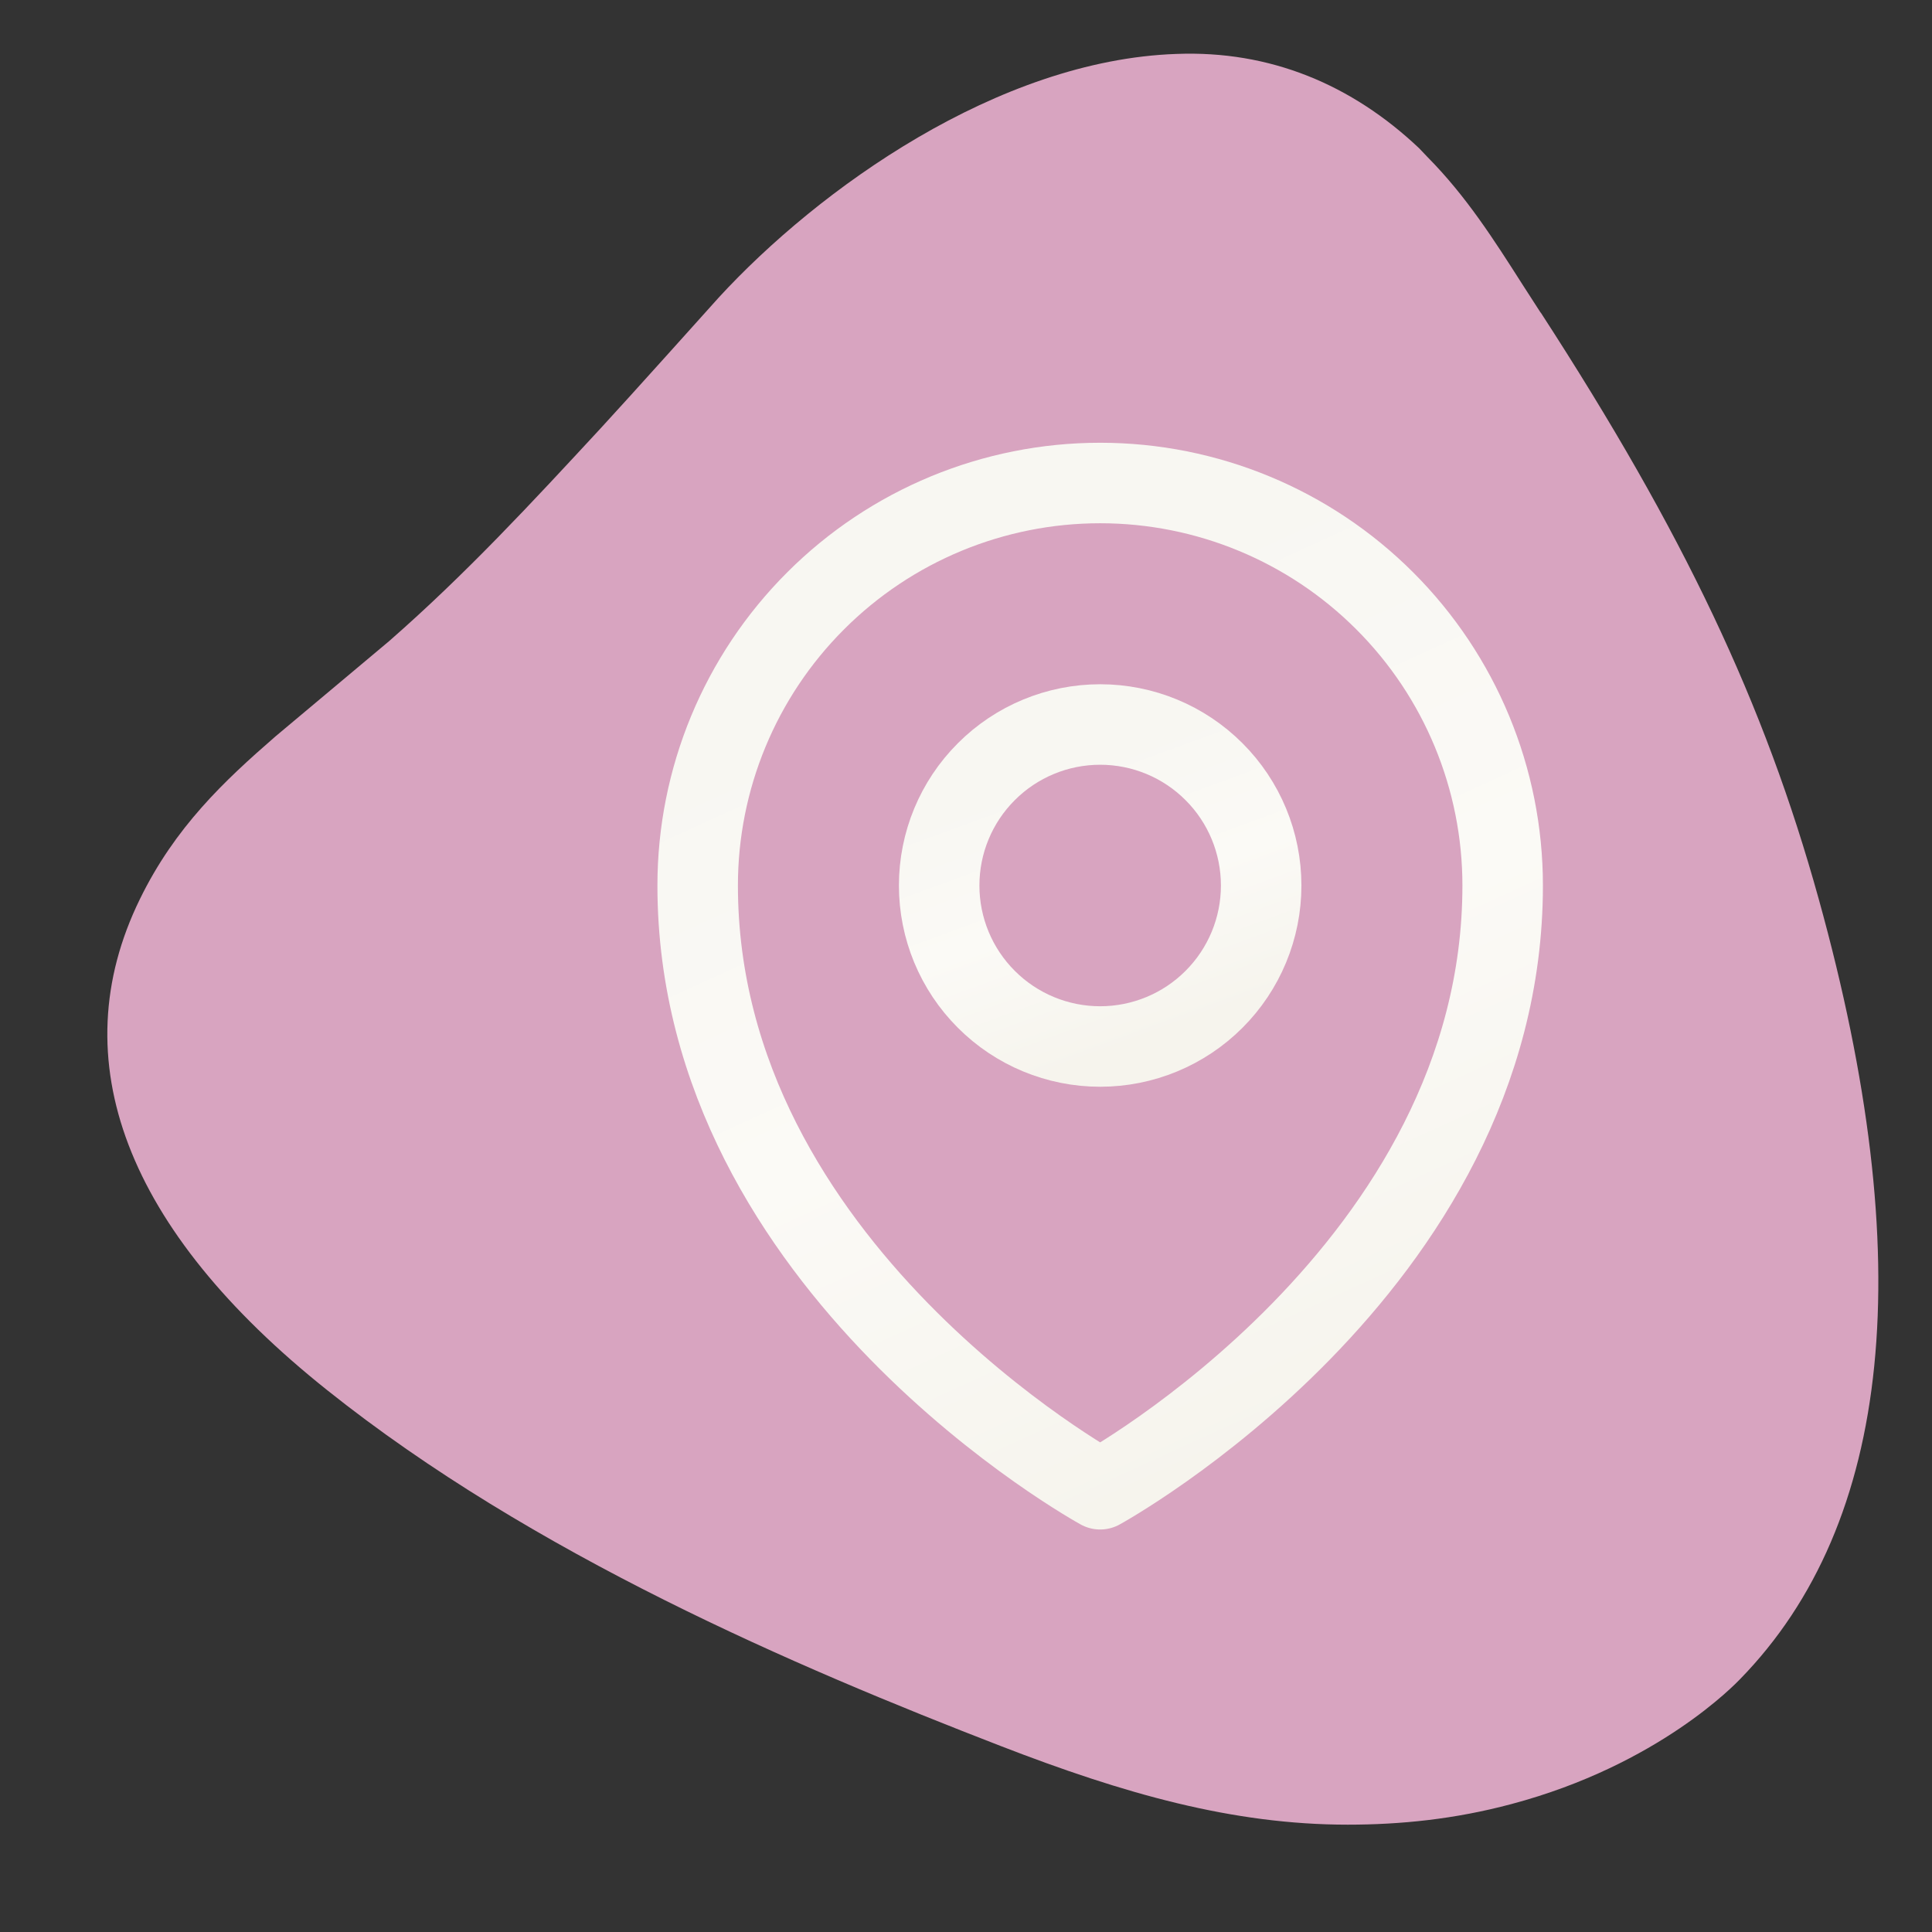
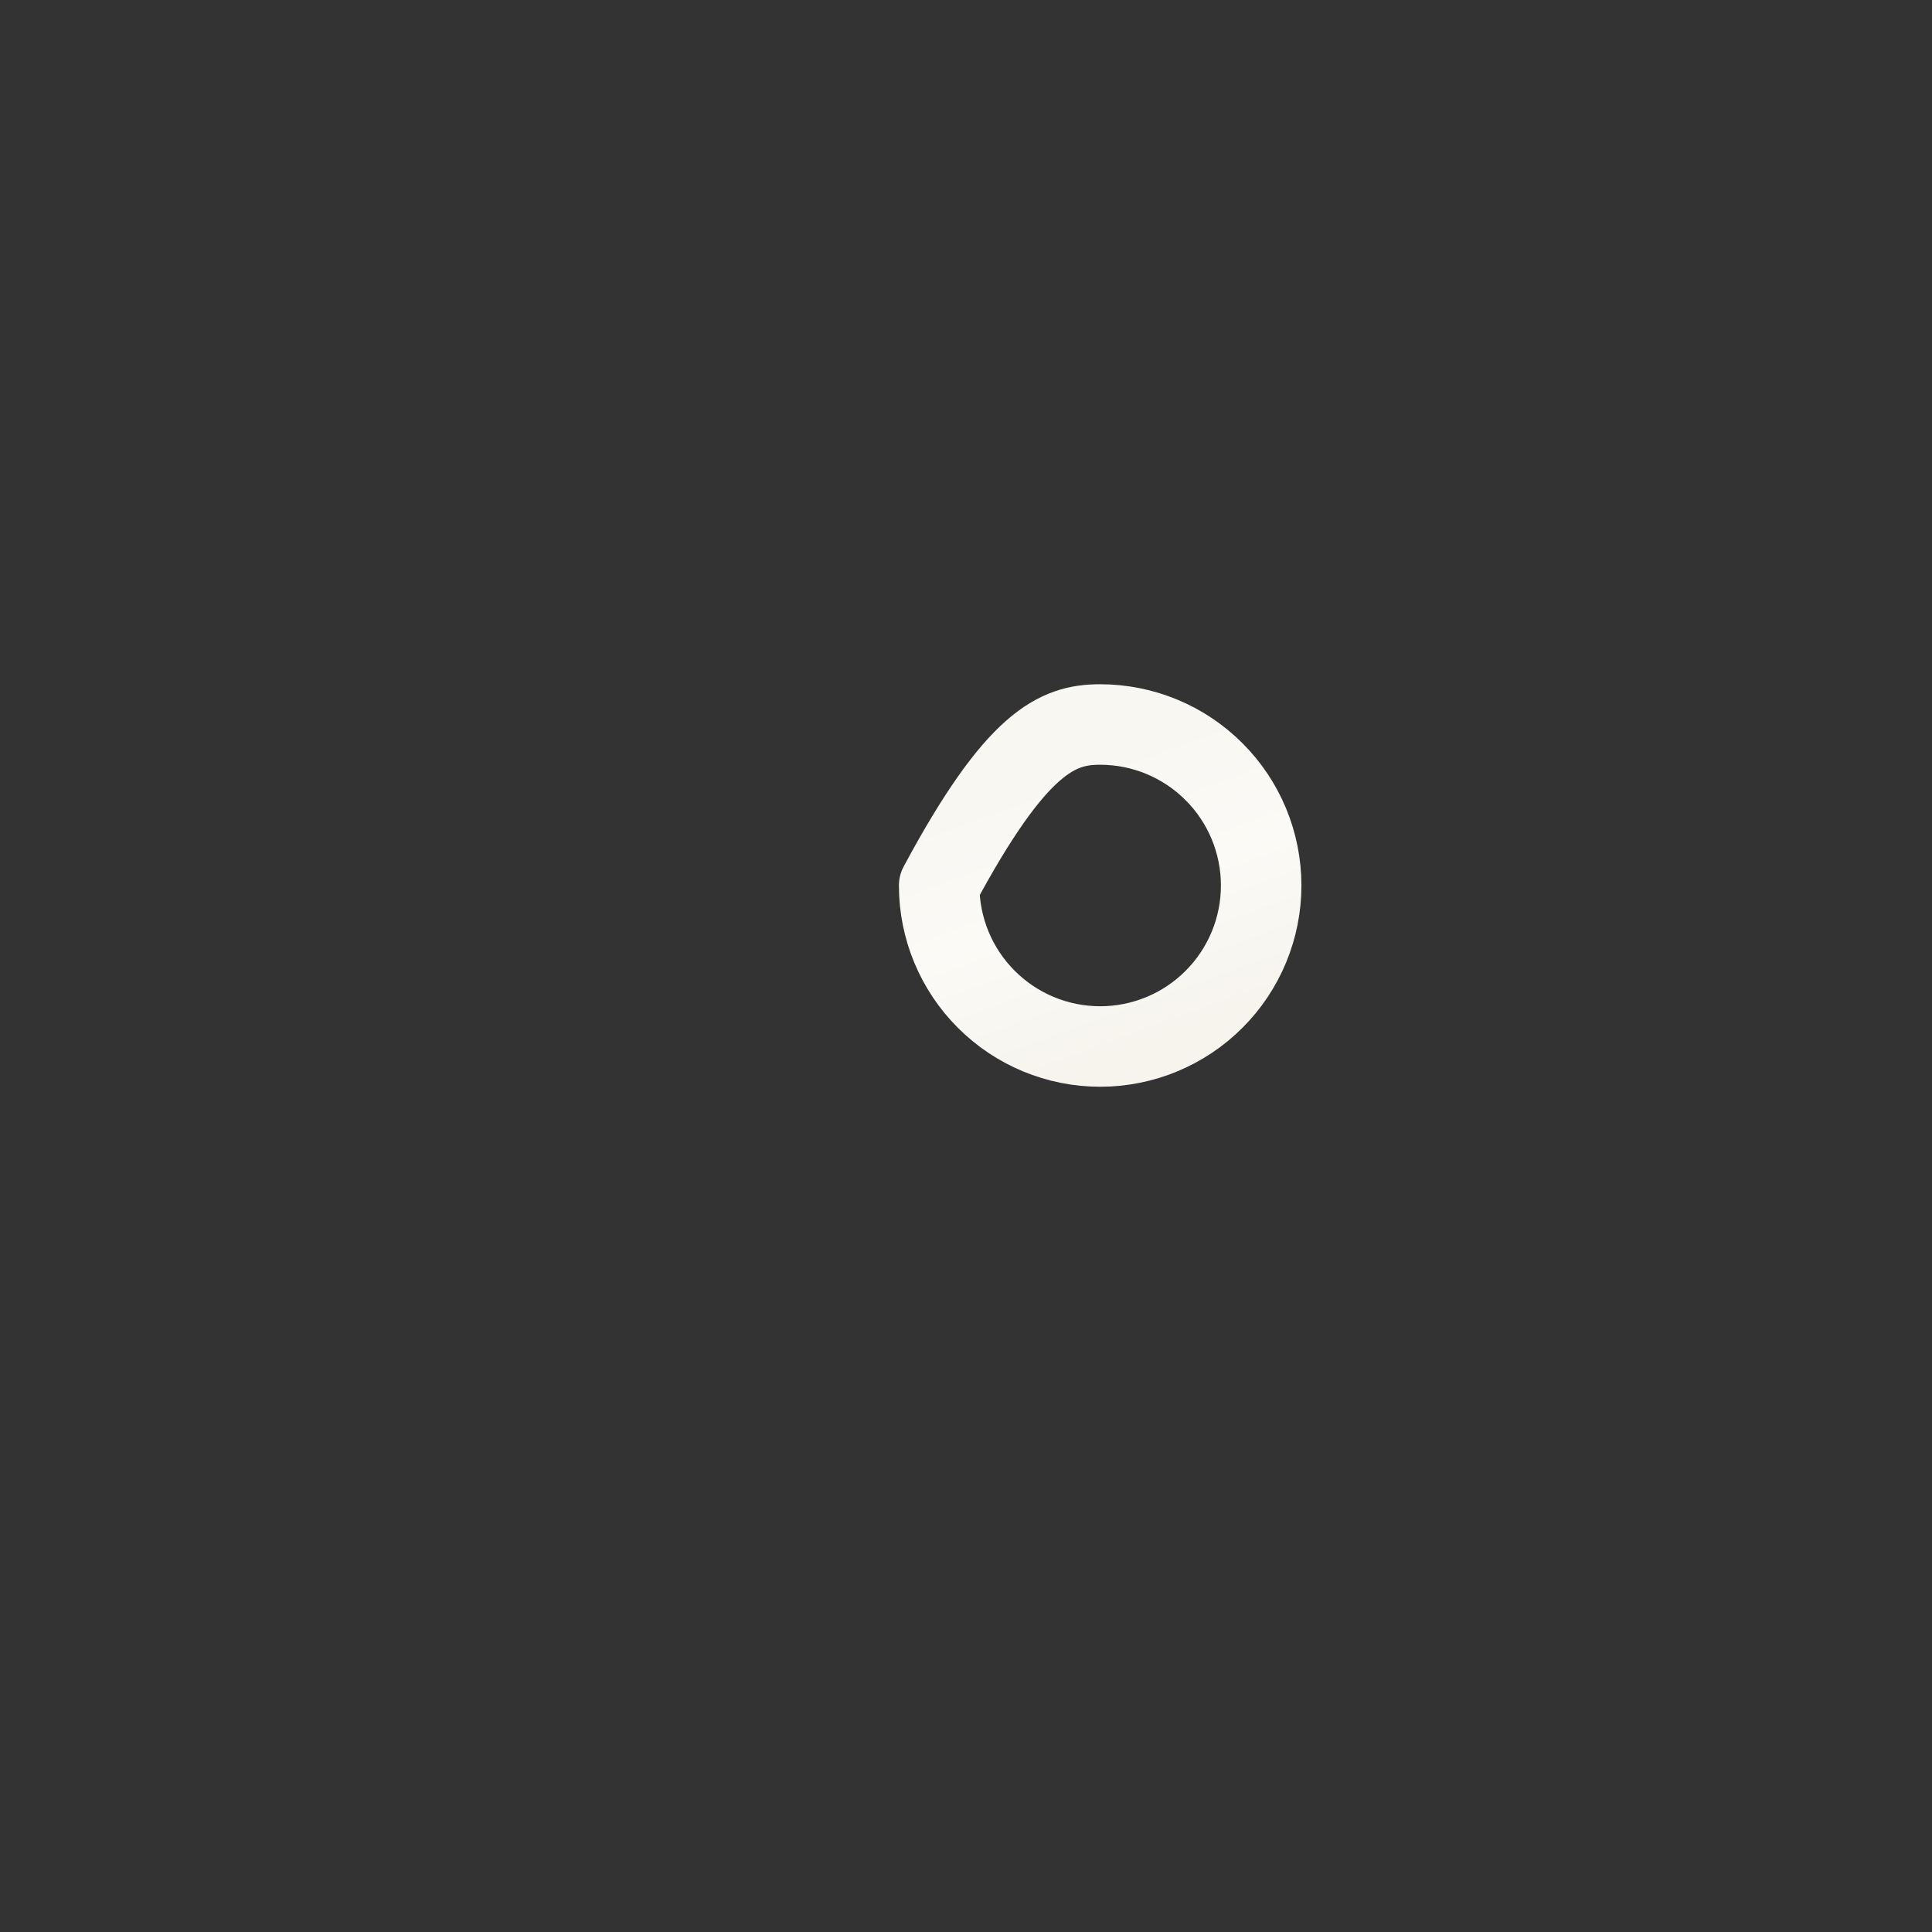
<svg xmlns="http://www.w3.org/2000/svg" width="36" height="36" viewBox="0 0 36 36" fill="none">
  <rect x="0" y="0" width="36" height="36" fill="#333333" stroke="none" />
-   <path d="M28.707 5.825L28.378 5.315C27.834 4.462 27.323 3.659 26.604 2.931L26.443 2.762C25.188 1.575 23.664 0.937 21.919 1.005C18.596 1.12 15.248 3.526 13.392 5.545C13.321 5.624 11.701 7.431 11.193 7.98C9.902 9.375 8.682 10.694 7.251 11.946C7.105 12.071 5.191 13.671 5.134 13.721C4.176 14.553 3.26 15.414 2.606 16.755C1.139 19.753 2.348 22.916 6.096 25.903C9.93 28.962 14.816 31.052 18.643 32.533C20.942 33.423 22.967 34 25.112 34C26.092 34 27.101 33.9 28.163 33.616C30.913 32.885 32.348 31.364 32.423 31.289C35.266 28.377 35.76 23.486 33.889 16.751C32.877 13.101 31.375 9.934 28.71 5.825H28.707Z" fill="#D8A4C0" />
-   <path d="M23.5 16.5C23.5 17.296 23.184 18.059 22.621 18.621C22.059 19.184 21.296 19.5 20.5 19.5C19.704 19.5 18.941 19.184 18.379 18.621C17.816 18.059 17.5 17.296 17.5 16.5C17.5 15.704 17.816 14.941 18.379 14.379C18.941 13.816 19.704 13.5 20.5 13.5C21.296 13.5 22.059 13.816 22.621 14.379C23.184 14.941 23.5 15.704 23.5 16.5Z" stroke="url(#paint0_linear_405_1736)" stroke-width="1.5" stroke-linecap="round" stroke-linejoin="round" />
-   <path d="M28 16.5C28 23.642 20.5 27.75 20.5 27.75C20.5 27.75 13 23.642 13 16.5C13 14.511 13.79 12.603 15.197 11.197C16.603 9.79 18.511 9 20.5 9C22.489 9 24.397 9.79 25.803 11.197C27.21 12.603 28 14.511 28 16.5Z" stroke="url(#paint1_linear_405_1736)" stroke-width="1.5" stroke-linecap="round" stroke-linejoin="round" />
+   <path d="M23.5 16.5C23.5 17.296 23.184 18.059 22.621 18.621C22.059 19.184 21.296 19.5 20.5 19.5C19.704 19.5 18.941 19.184 18.379 18.621C17.816 18.059 17.5 17.296 17.5 16.5C18.941 13.816 19.704 13.5 20.5 13.5C21.296 13.5 22.059 13.816 22.621 14.379C23.184 14.941 23.5 15.704 23.5 16.5Z" stroke="url(#paint0_linear_405_1736)" stroke-width="1.5" stroke-linecap="round" stroke-linejoin="round" />
  <defs>
    <linearGradient id="paint0_linear_405_1736" x1="21.113" y1="12.498" x2="24.099" y2="20.665" gradientUnits="userSpaceOnUse">
      <stop offset="0.135" stop-color="#F8F7F2" />
      <stop offset="0.442" stop-color="#FBFAF6" />
      <stop offset="0.755" stop-color="#F6F4ED" />
    </linearGradient>
    <linearGradient id="paint1_linear_405_1736" x1="22.032" y1="5.869" x2="32.973" y2="29.802" gradientUnits="userSpaceOnUse">
      <stop offset="0.135" stop-color="#F8F7F2" />
      <stop offset="0.442" stop-color="#FBFAF6" />
      <stop offset="0.755" stop-color="#F6F4ED" />
    </linearGradient>
  </defs>
</svg>